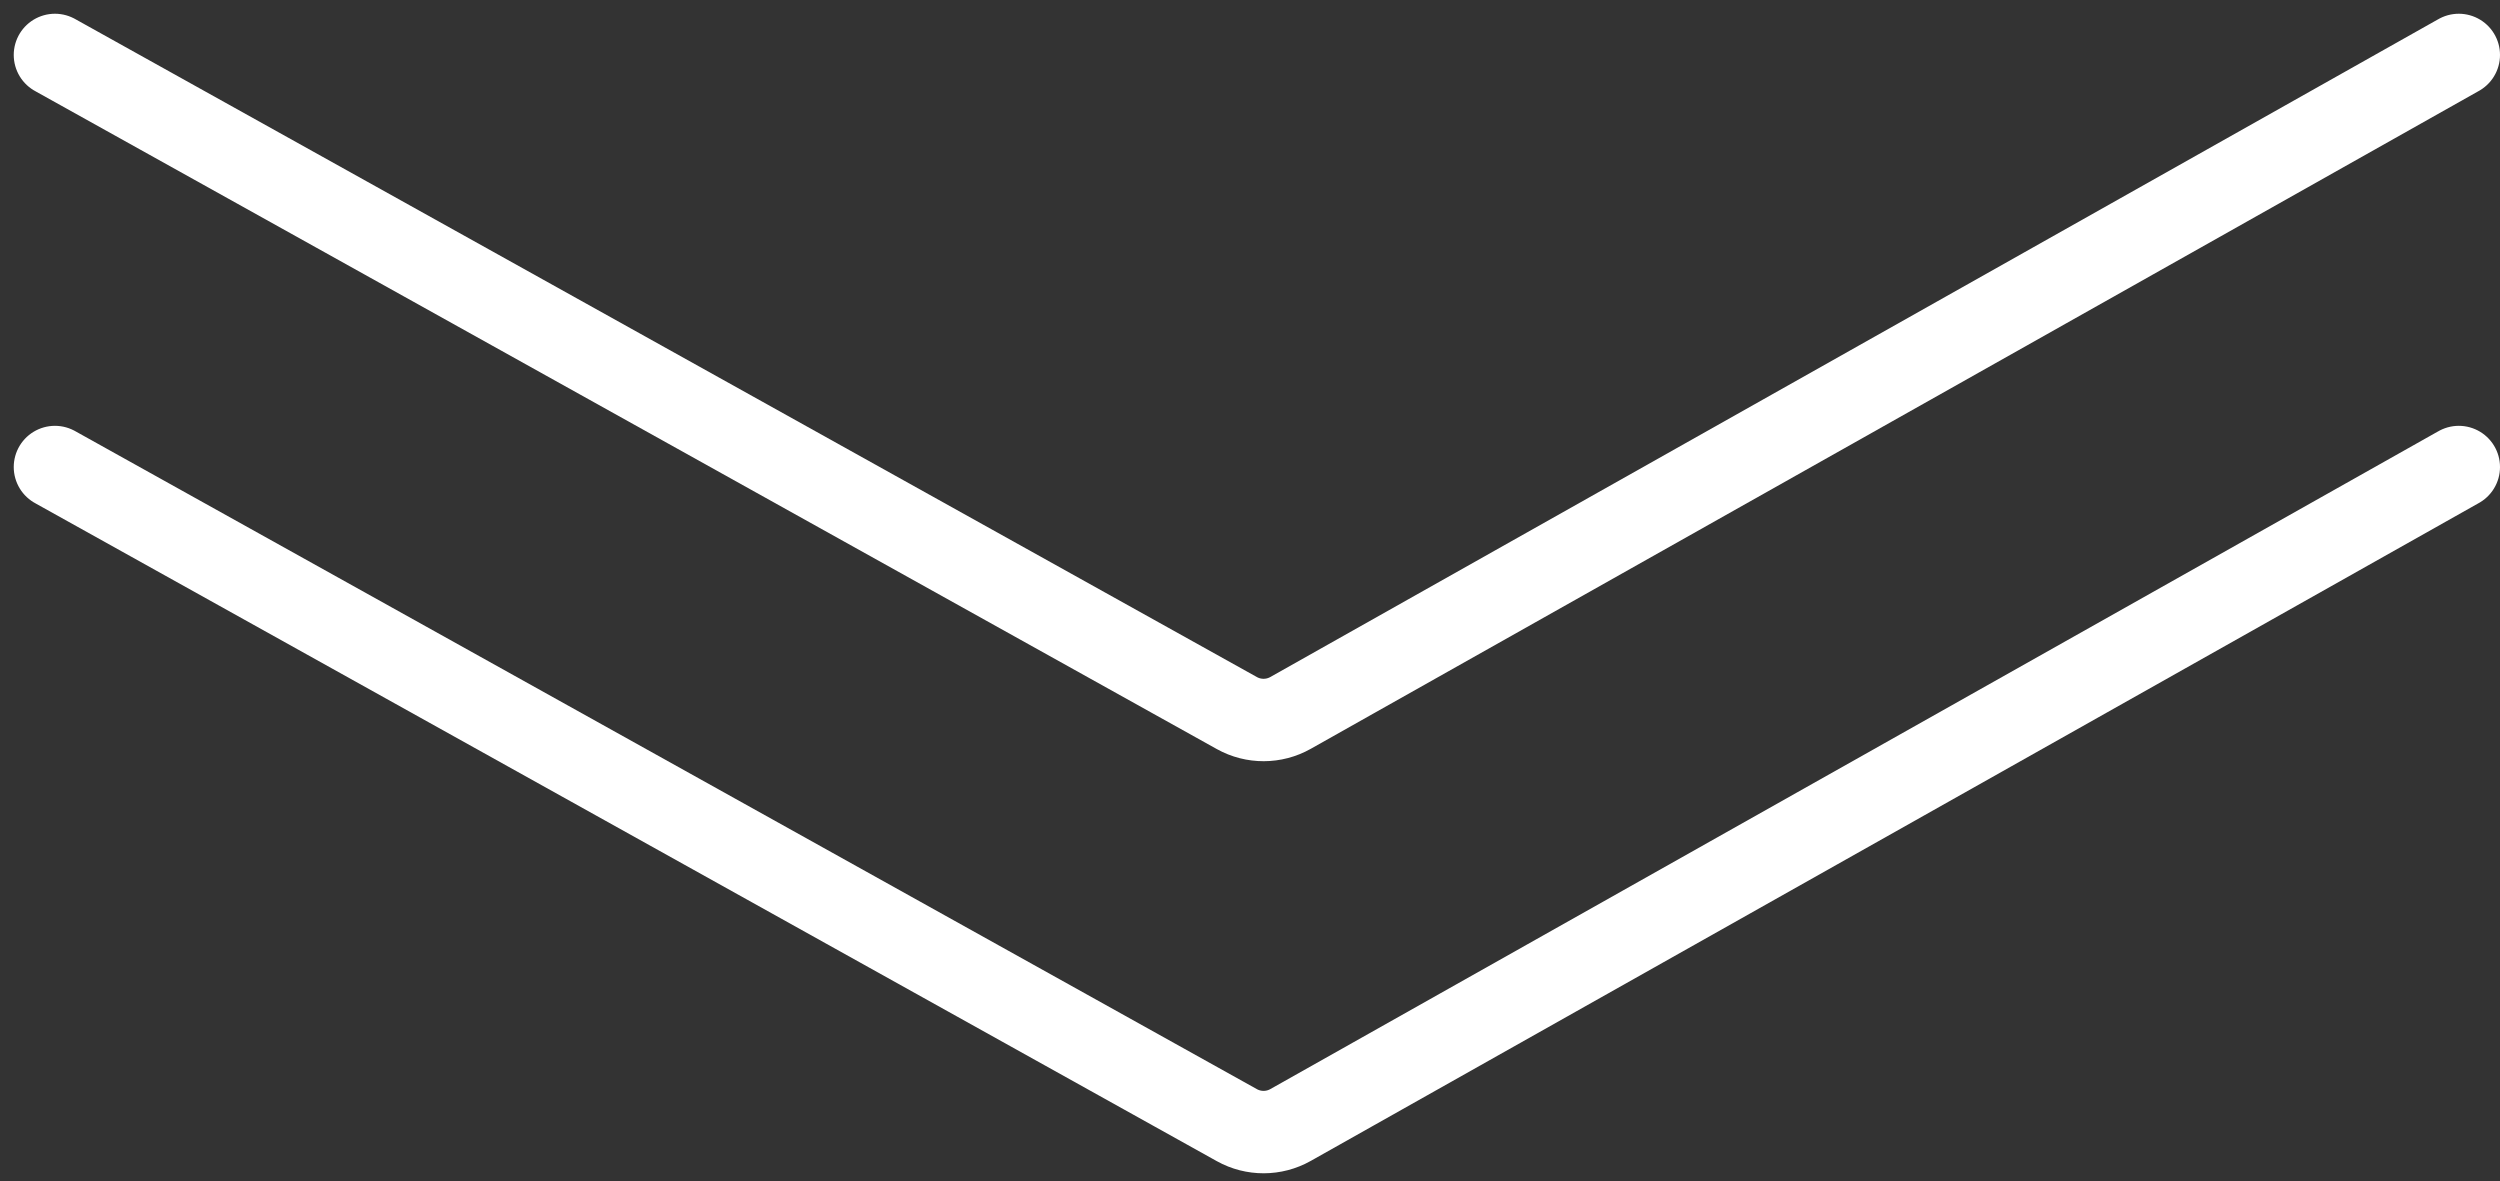
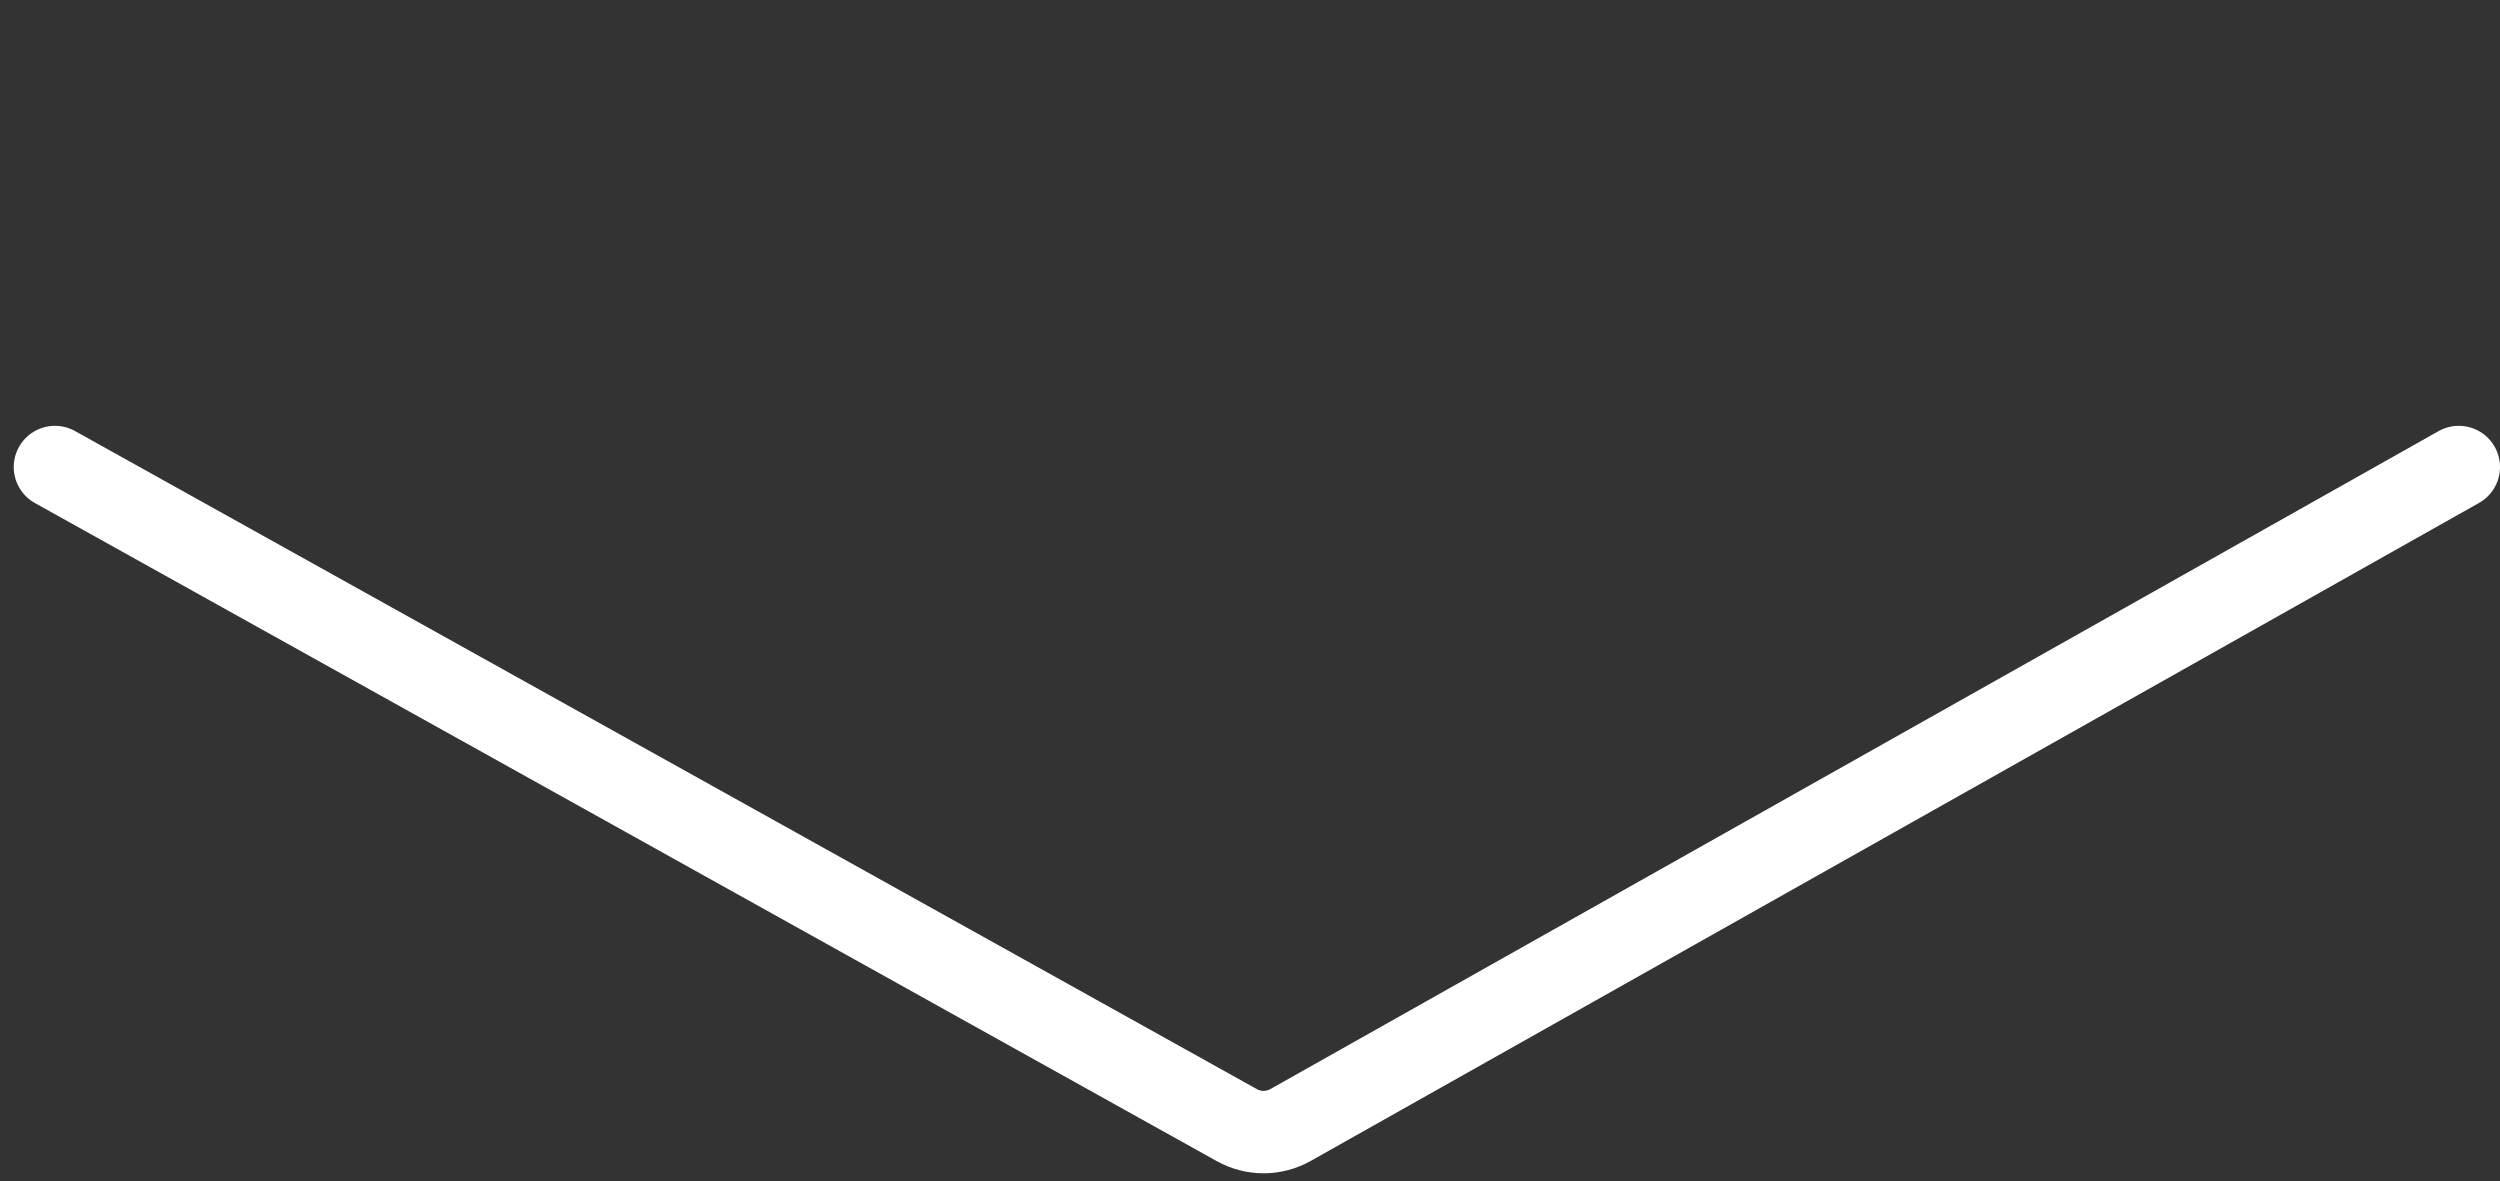
<svg xmlns="http://www.w3.org/2000/svg" width="91" height="43" viewBox="0 0 91 43" fill="none">
  <rect x="0" y="0" width="91" height="43" fill="#333333" stroke="none" />
-   <path d="M2 2L45.021 25.955C45.629 26.294 46.37 26.292 46.976 25.95L89.5 2" stroke="white" stroke-width="3" stroke-linecap="round" />
  <path d="M2 17L45.021 40.955C45.629 41.294 46.37 41.292 46.976 40.95L89.5 17" stroke="white" stroke-width="3" stroke-linecap="round" />
</svg>